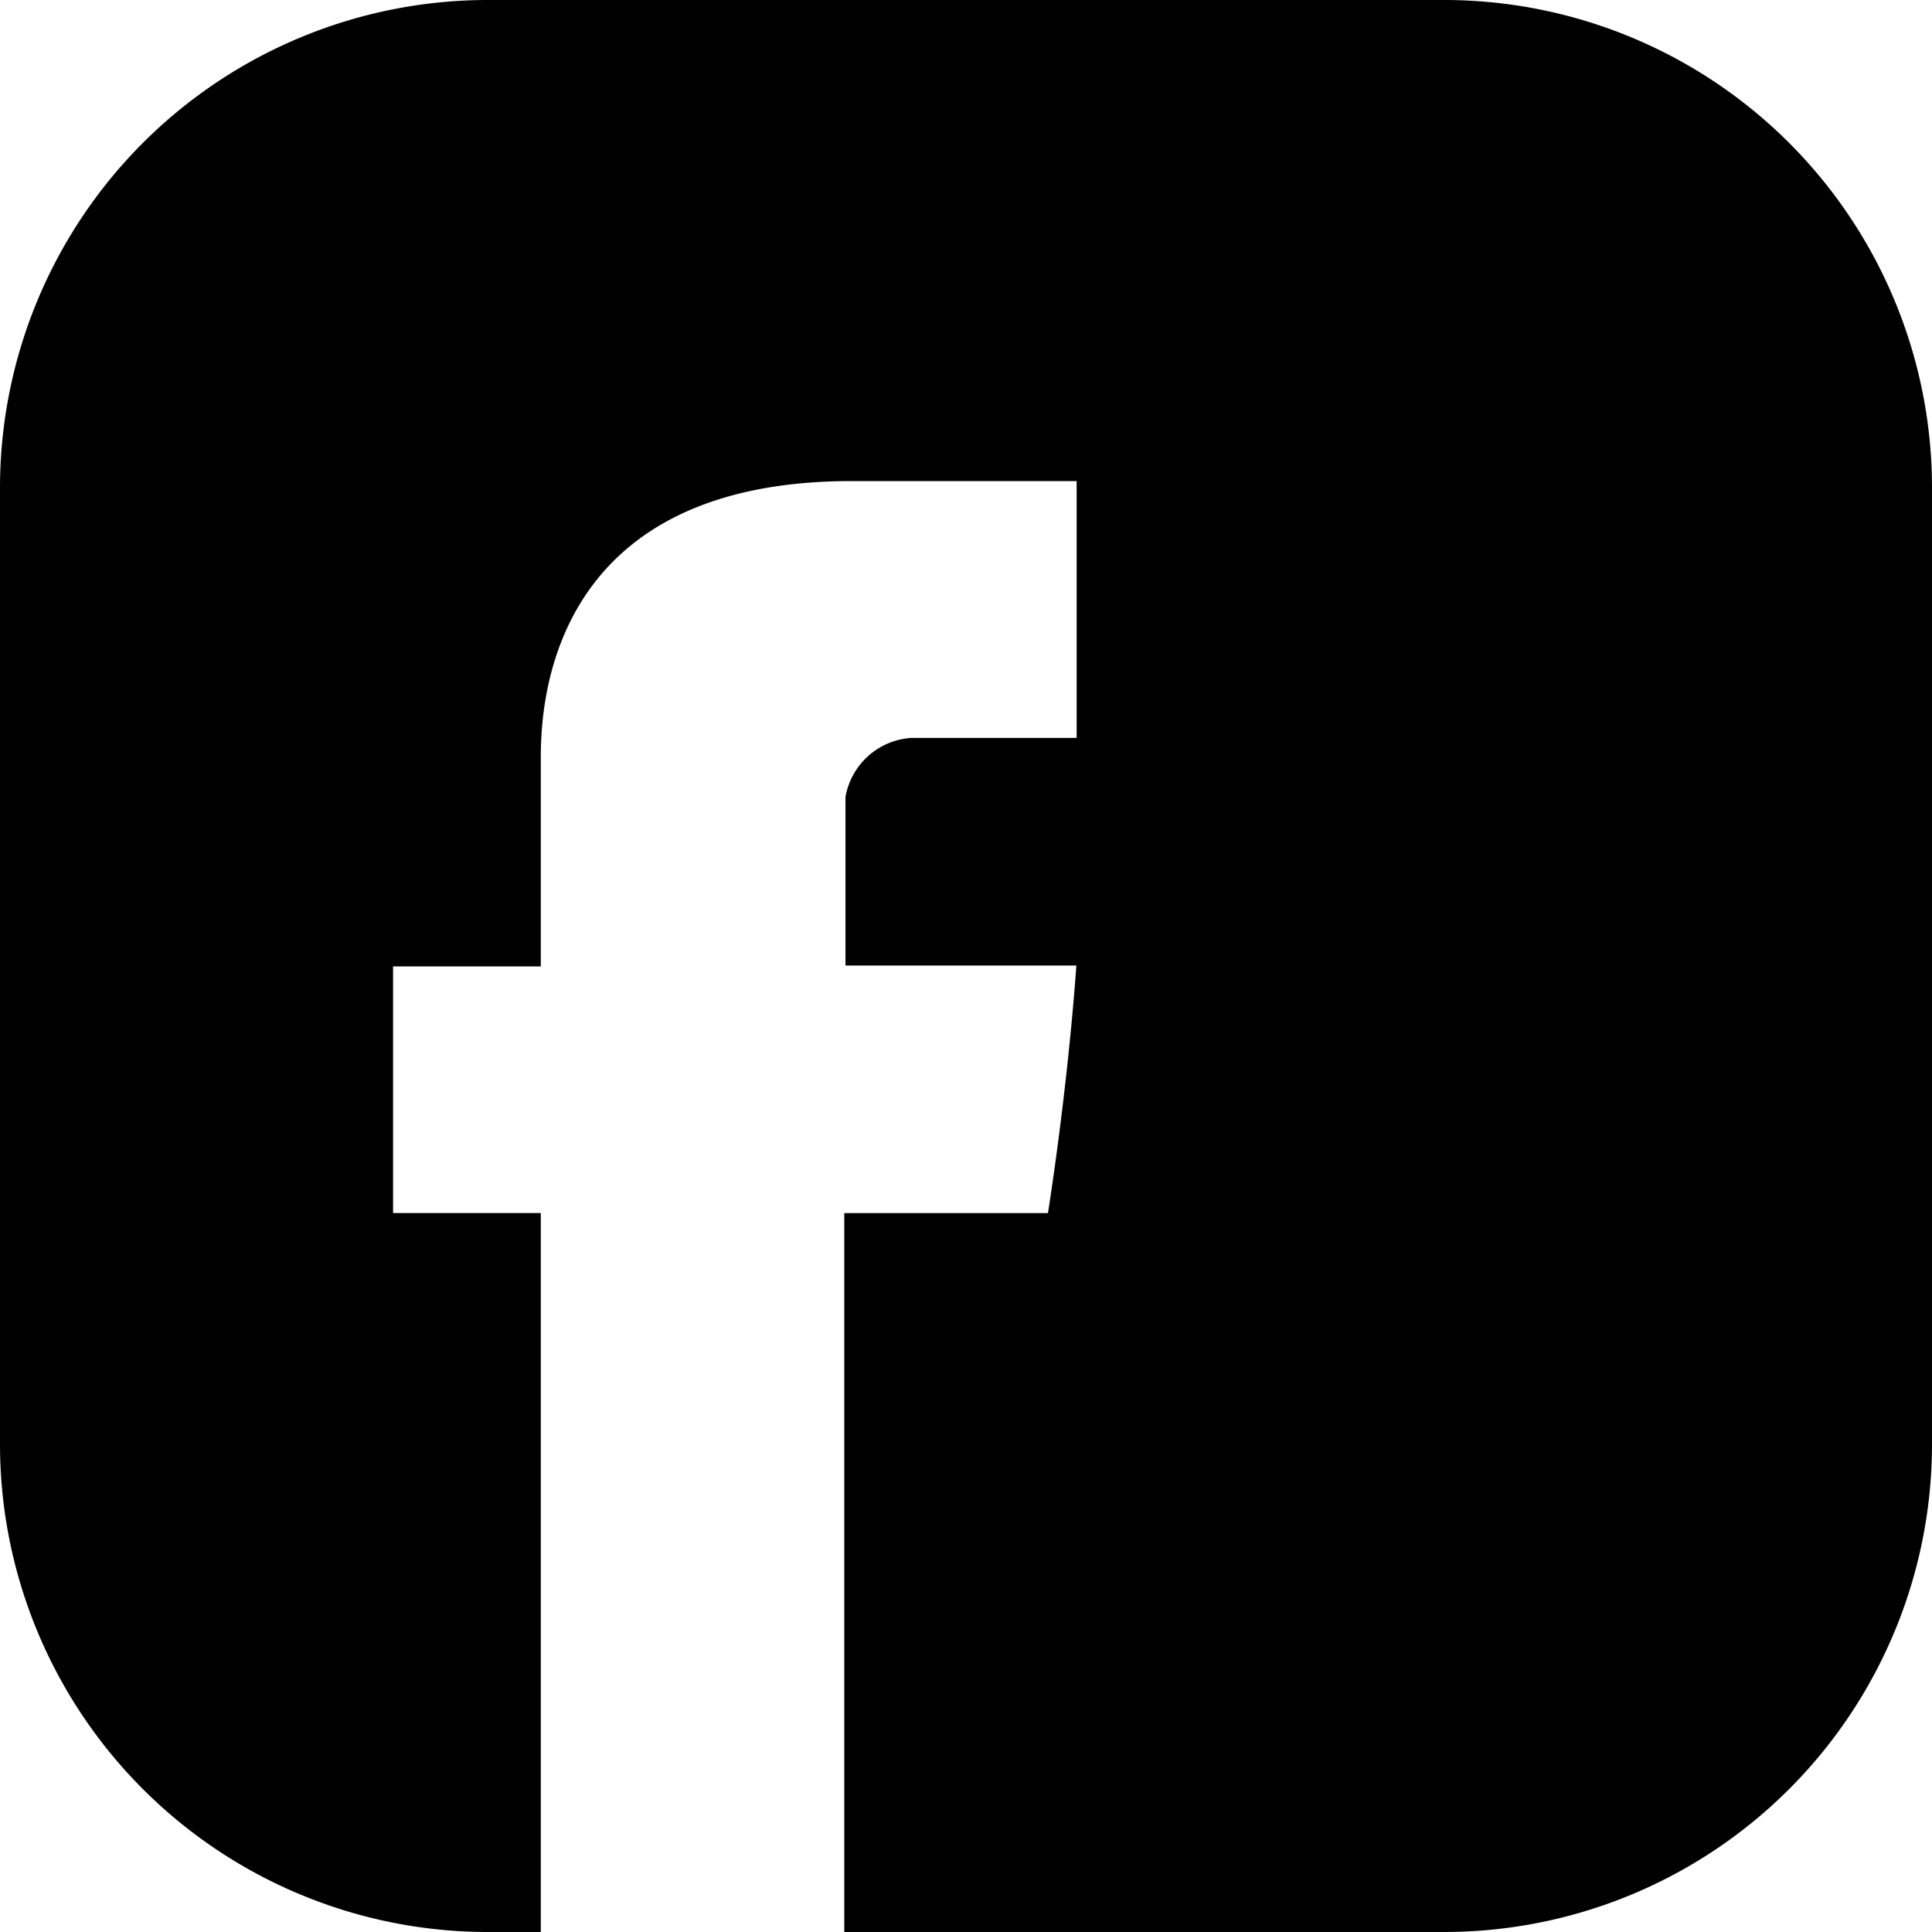
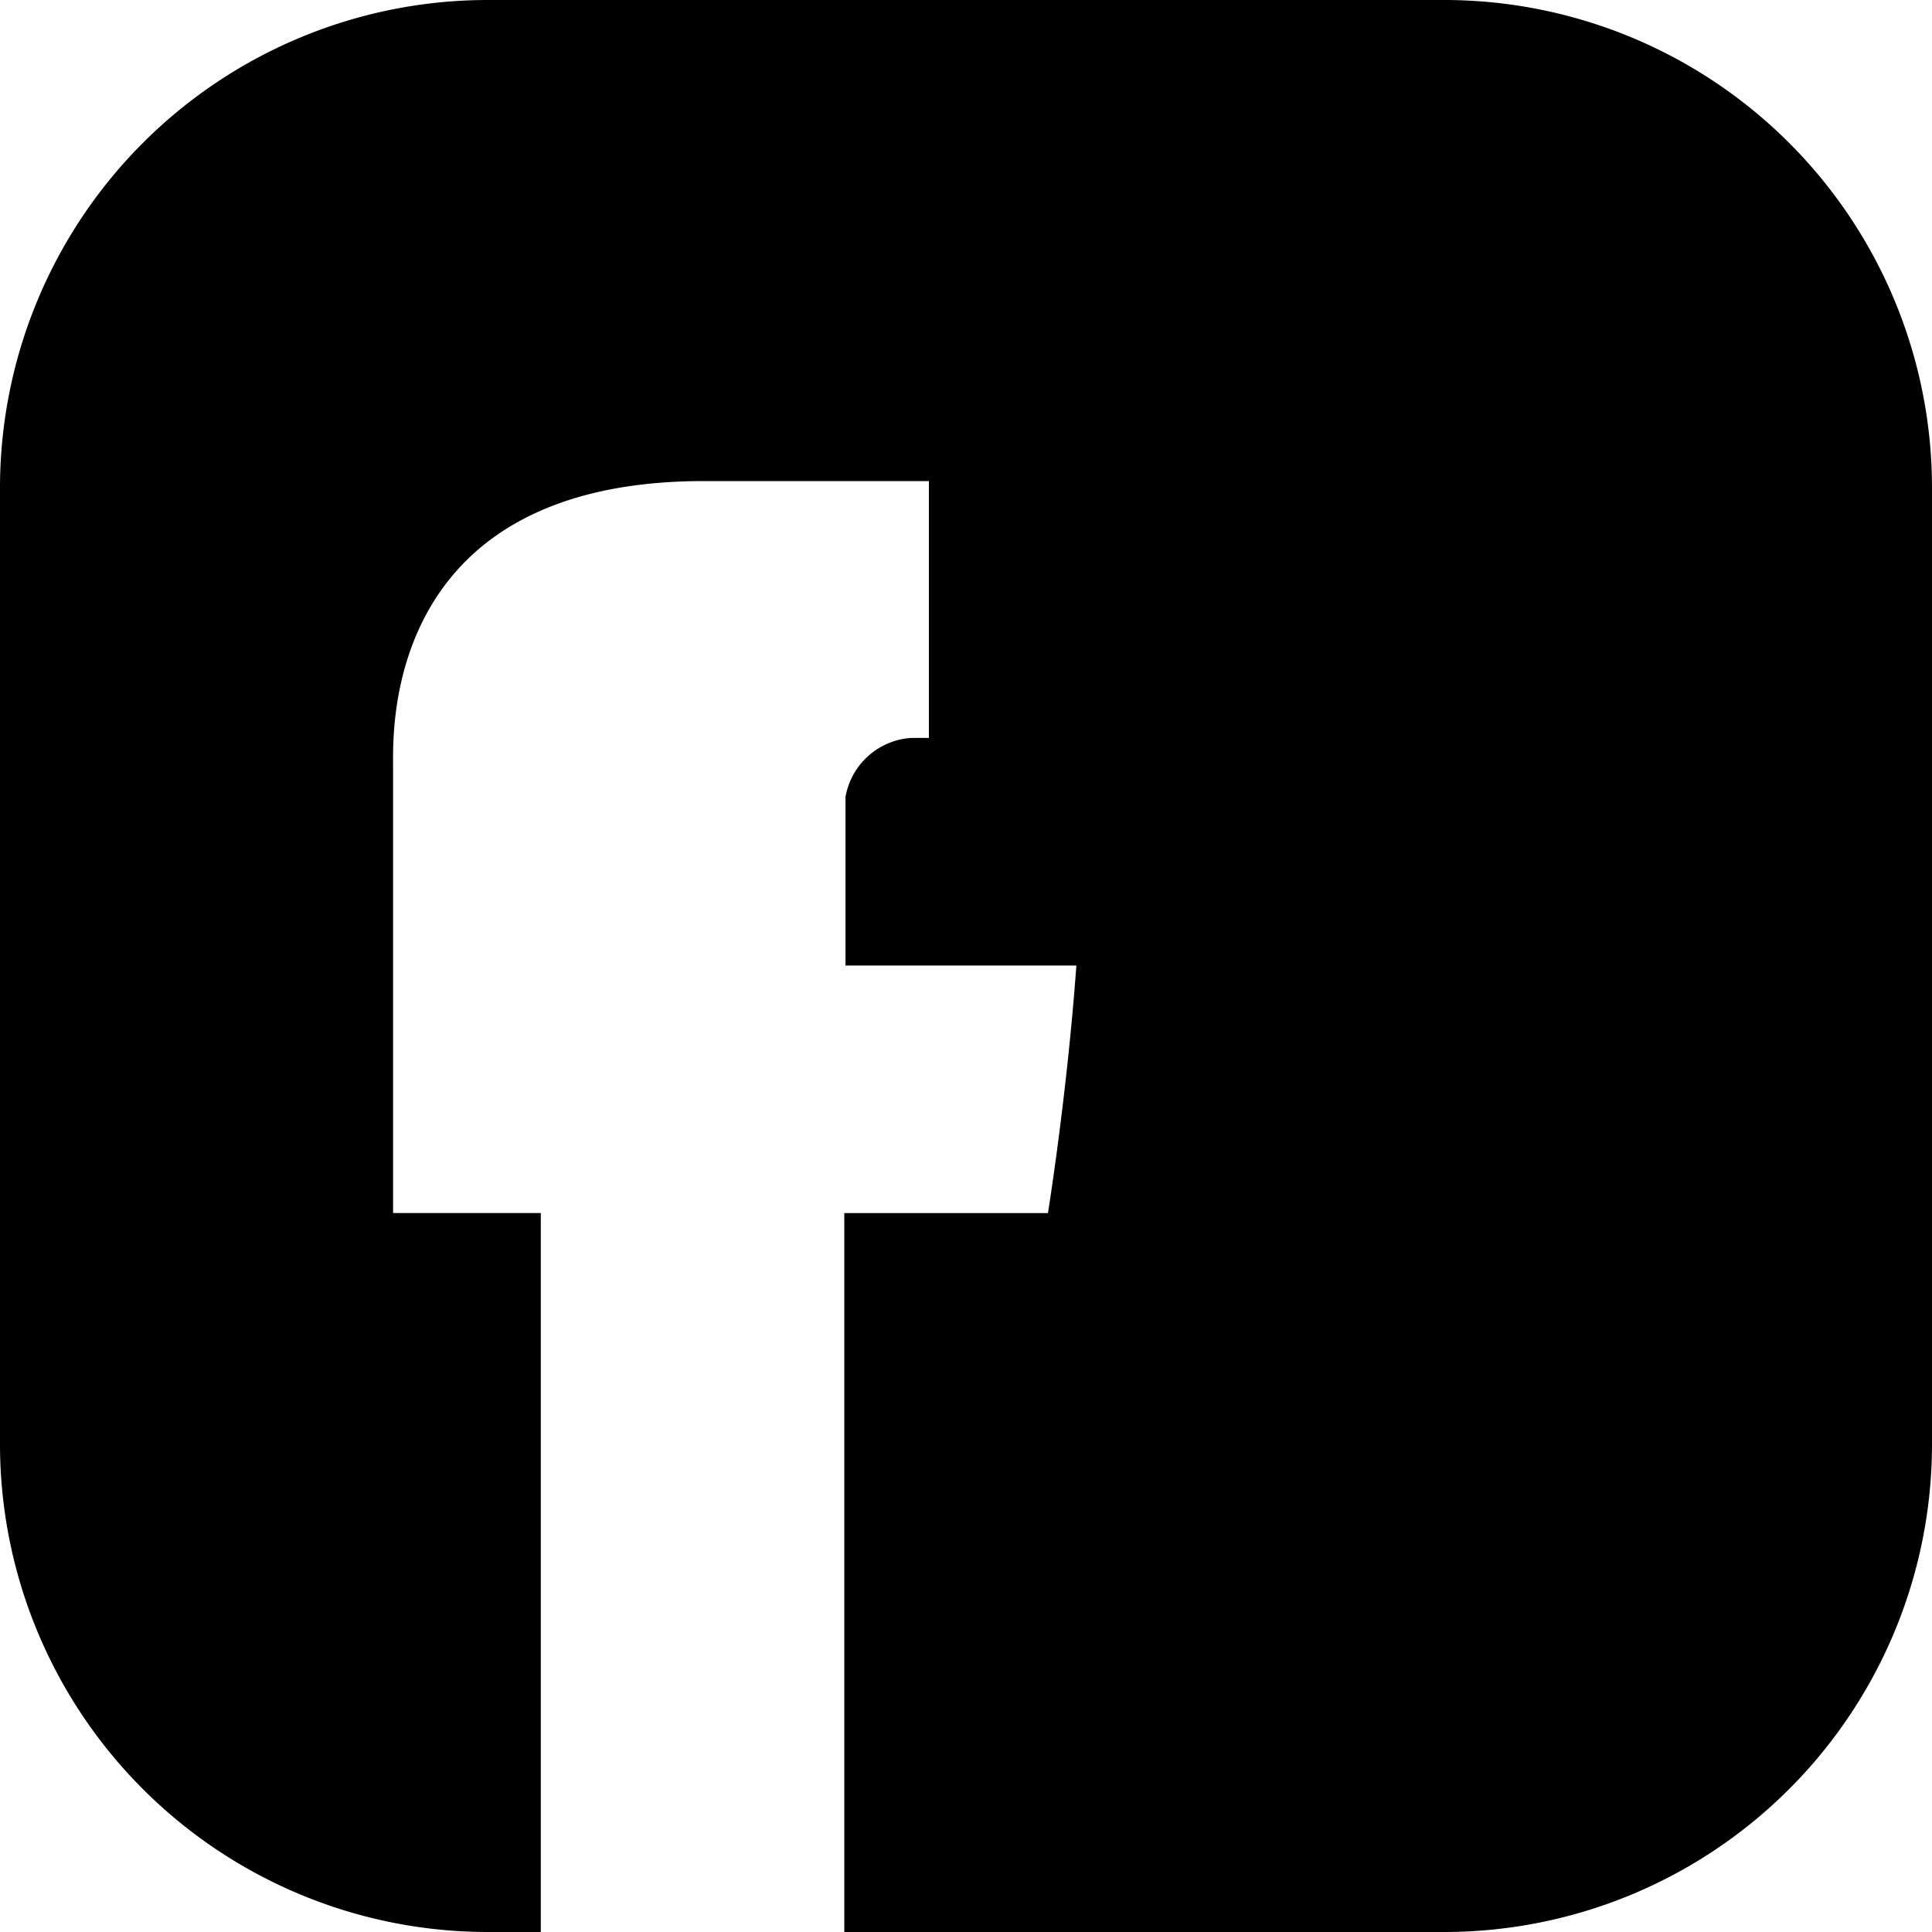
<svg xmlns="http://www.w3.org/2000/svg" width="64" height="64" viewBox="0 0 64 64">
  <defs>
    <style>
      .cls-1 {
        fill-rule: evenodd;
      }
    </style>
  </defs>
-   <path id="Facebook.svg" class="cls-1" d="M107.856,281H76.144A16.163,16.163,0,0,0,60,297.144v31.712A16.163,16.163,0,0,0,76.144,345h1.771V321.184H73.021v-8.17h4.894v-6.678c0-1.221-.248-9.4,10.3-9.4h7.45v8.508H90.189a2.37,2.37,0,0,0-2.181,1.955v5.586h7.648c-0.309,4.283-.941,8.2-0.941,8.2H87.968V345h19.888A16.161,16.161,0,0,0,124,328.856V297.144A16.161,16.161,0,0,0,107.856,281" transform="translate(-60 -281)" />
+   <path id="Facebook.svg" class="cls-1" d="M107.856,281H76.144A16.163,16.163,0,0,0,60,297.144v31.712A16.163,16.163,0,0,0,76.144,345h1.771V321.184H73.021v-8.17v-6.678c0-1.221-.248-9.4,10.3-9.4h7.45v8.508H90.189a2.37,2.37,0,0,0-2.181,1.955v5.586h7.648c-0.309,4.283-.941,8.2-0.941,8.2H87.968V345h19.888A16.161,16.161,0,0,0,124,328.856V297.144A16.161,16.161,0,0,0,107.856,281" transform="translate(-60 -281)" />
</svg>